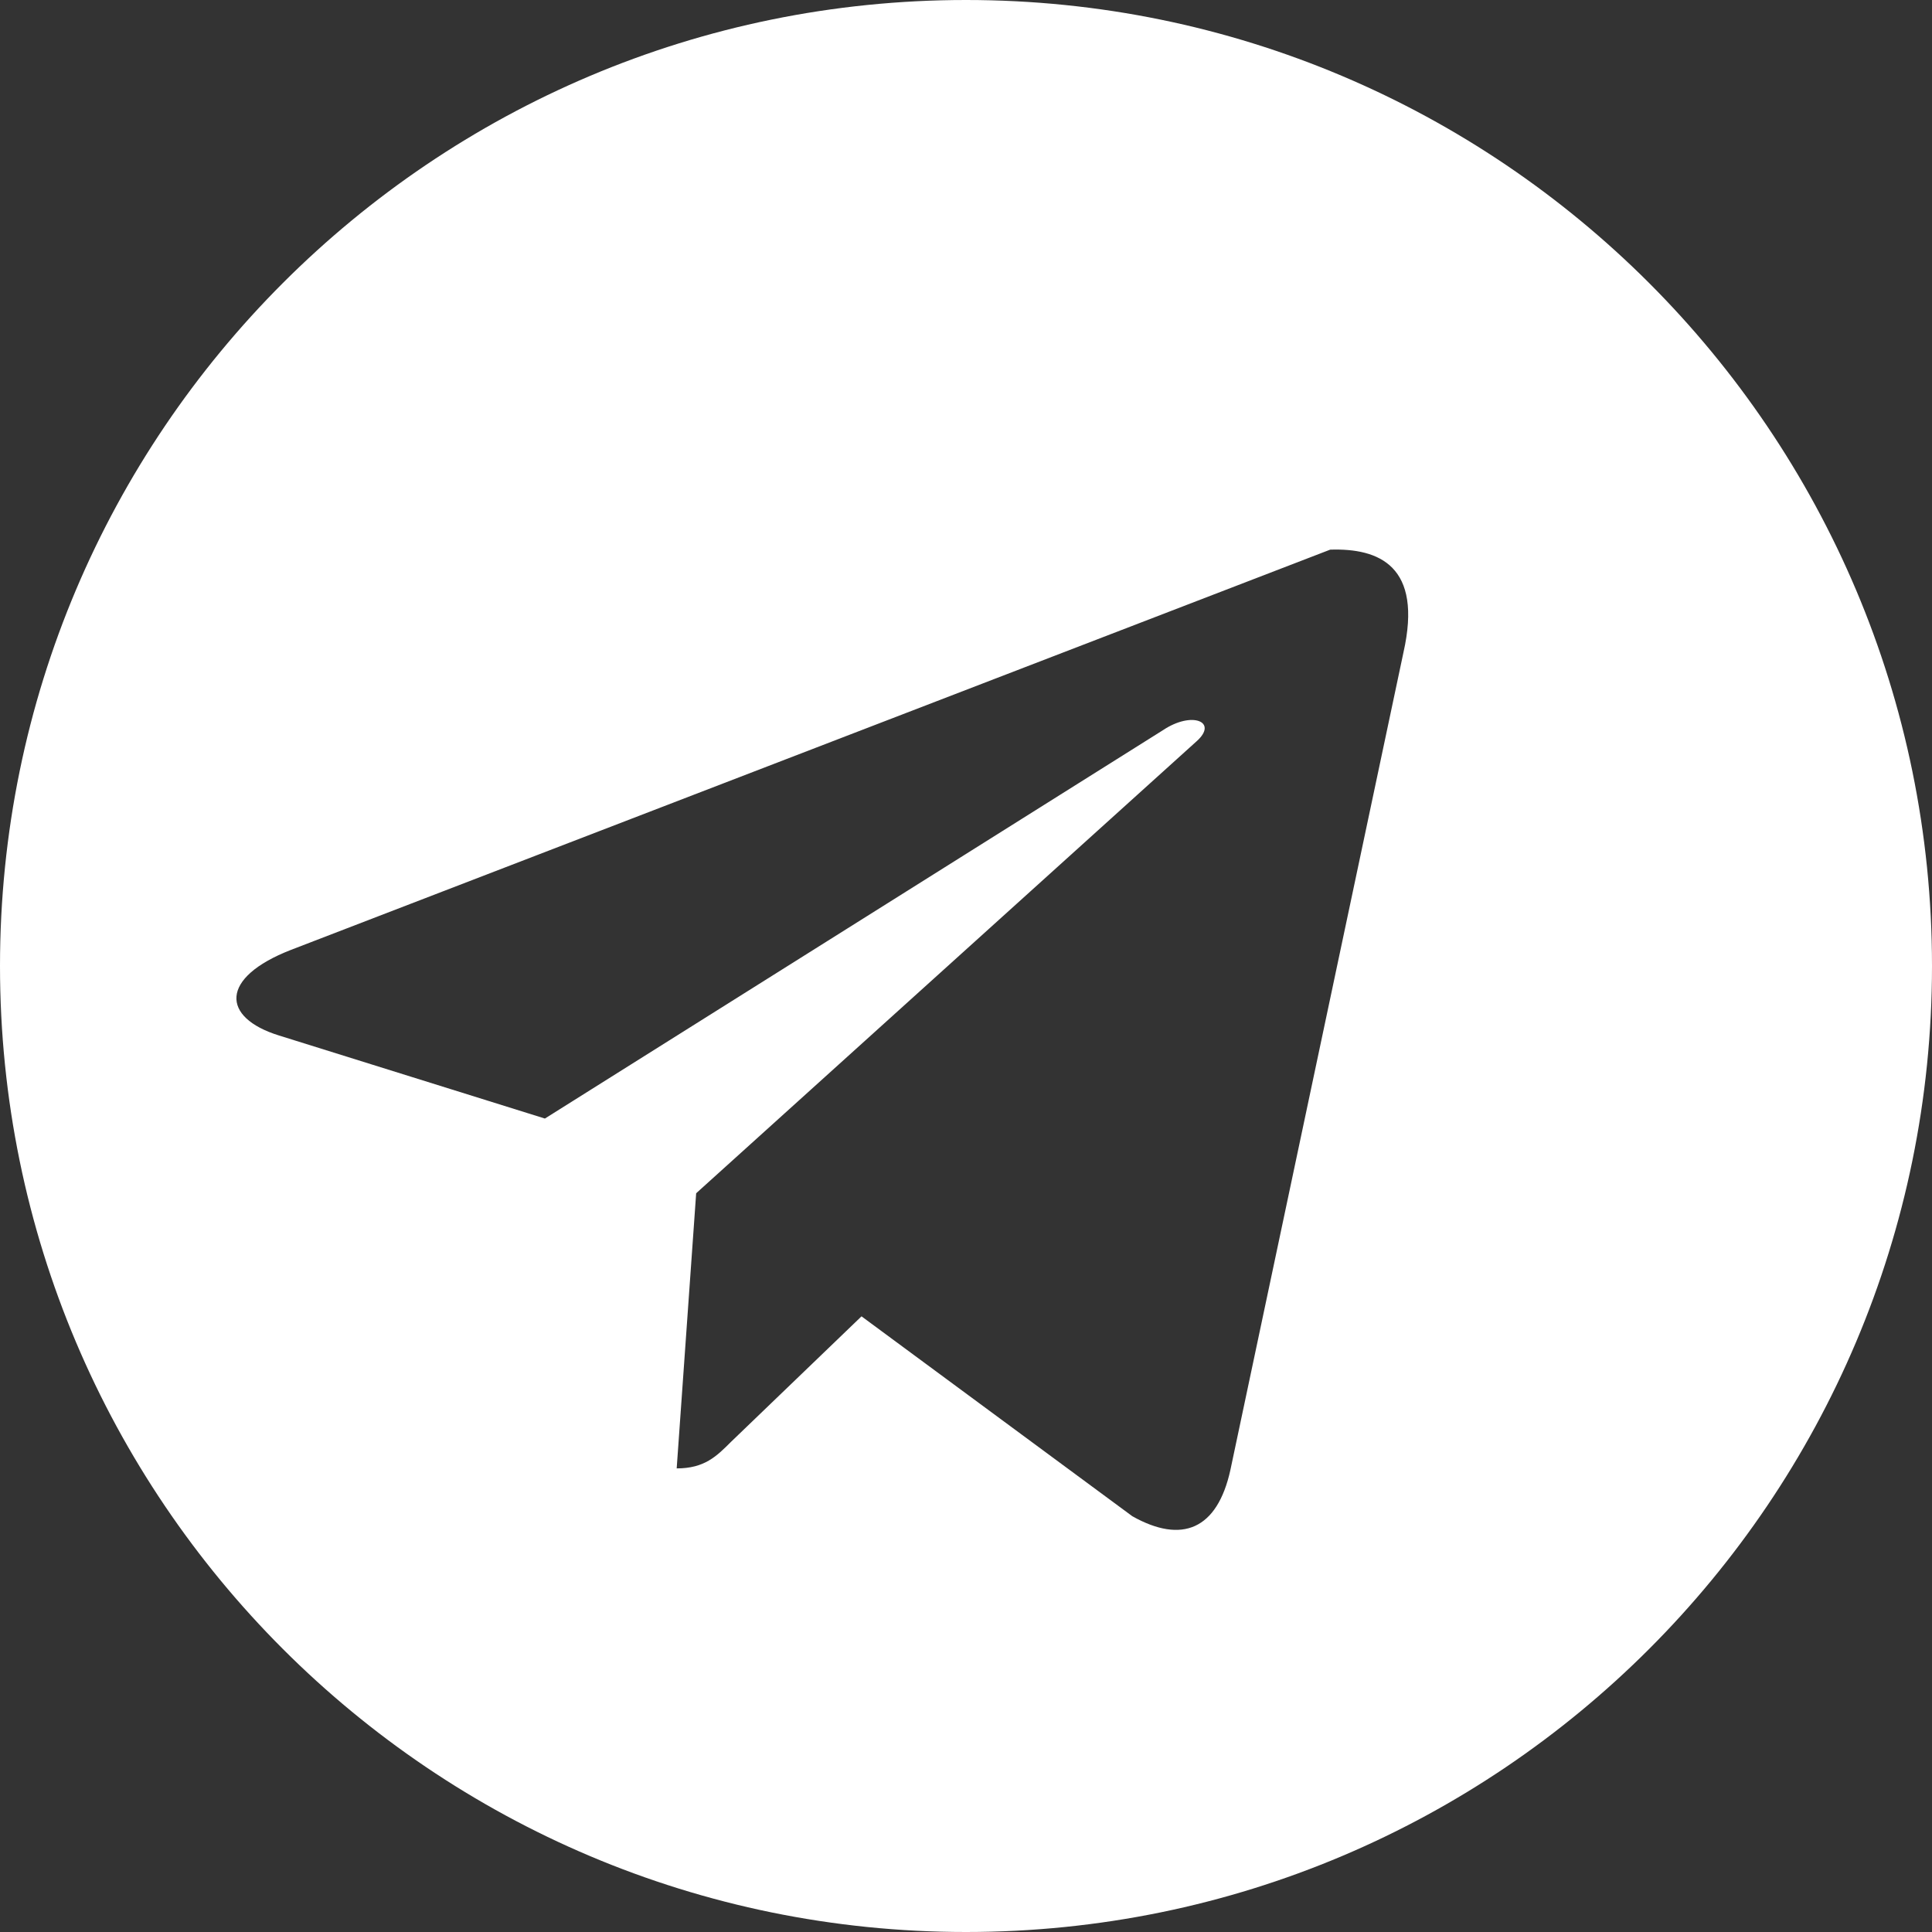
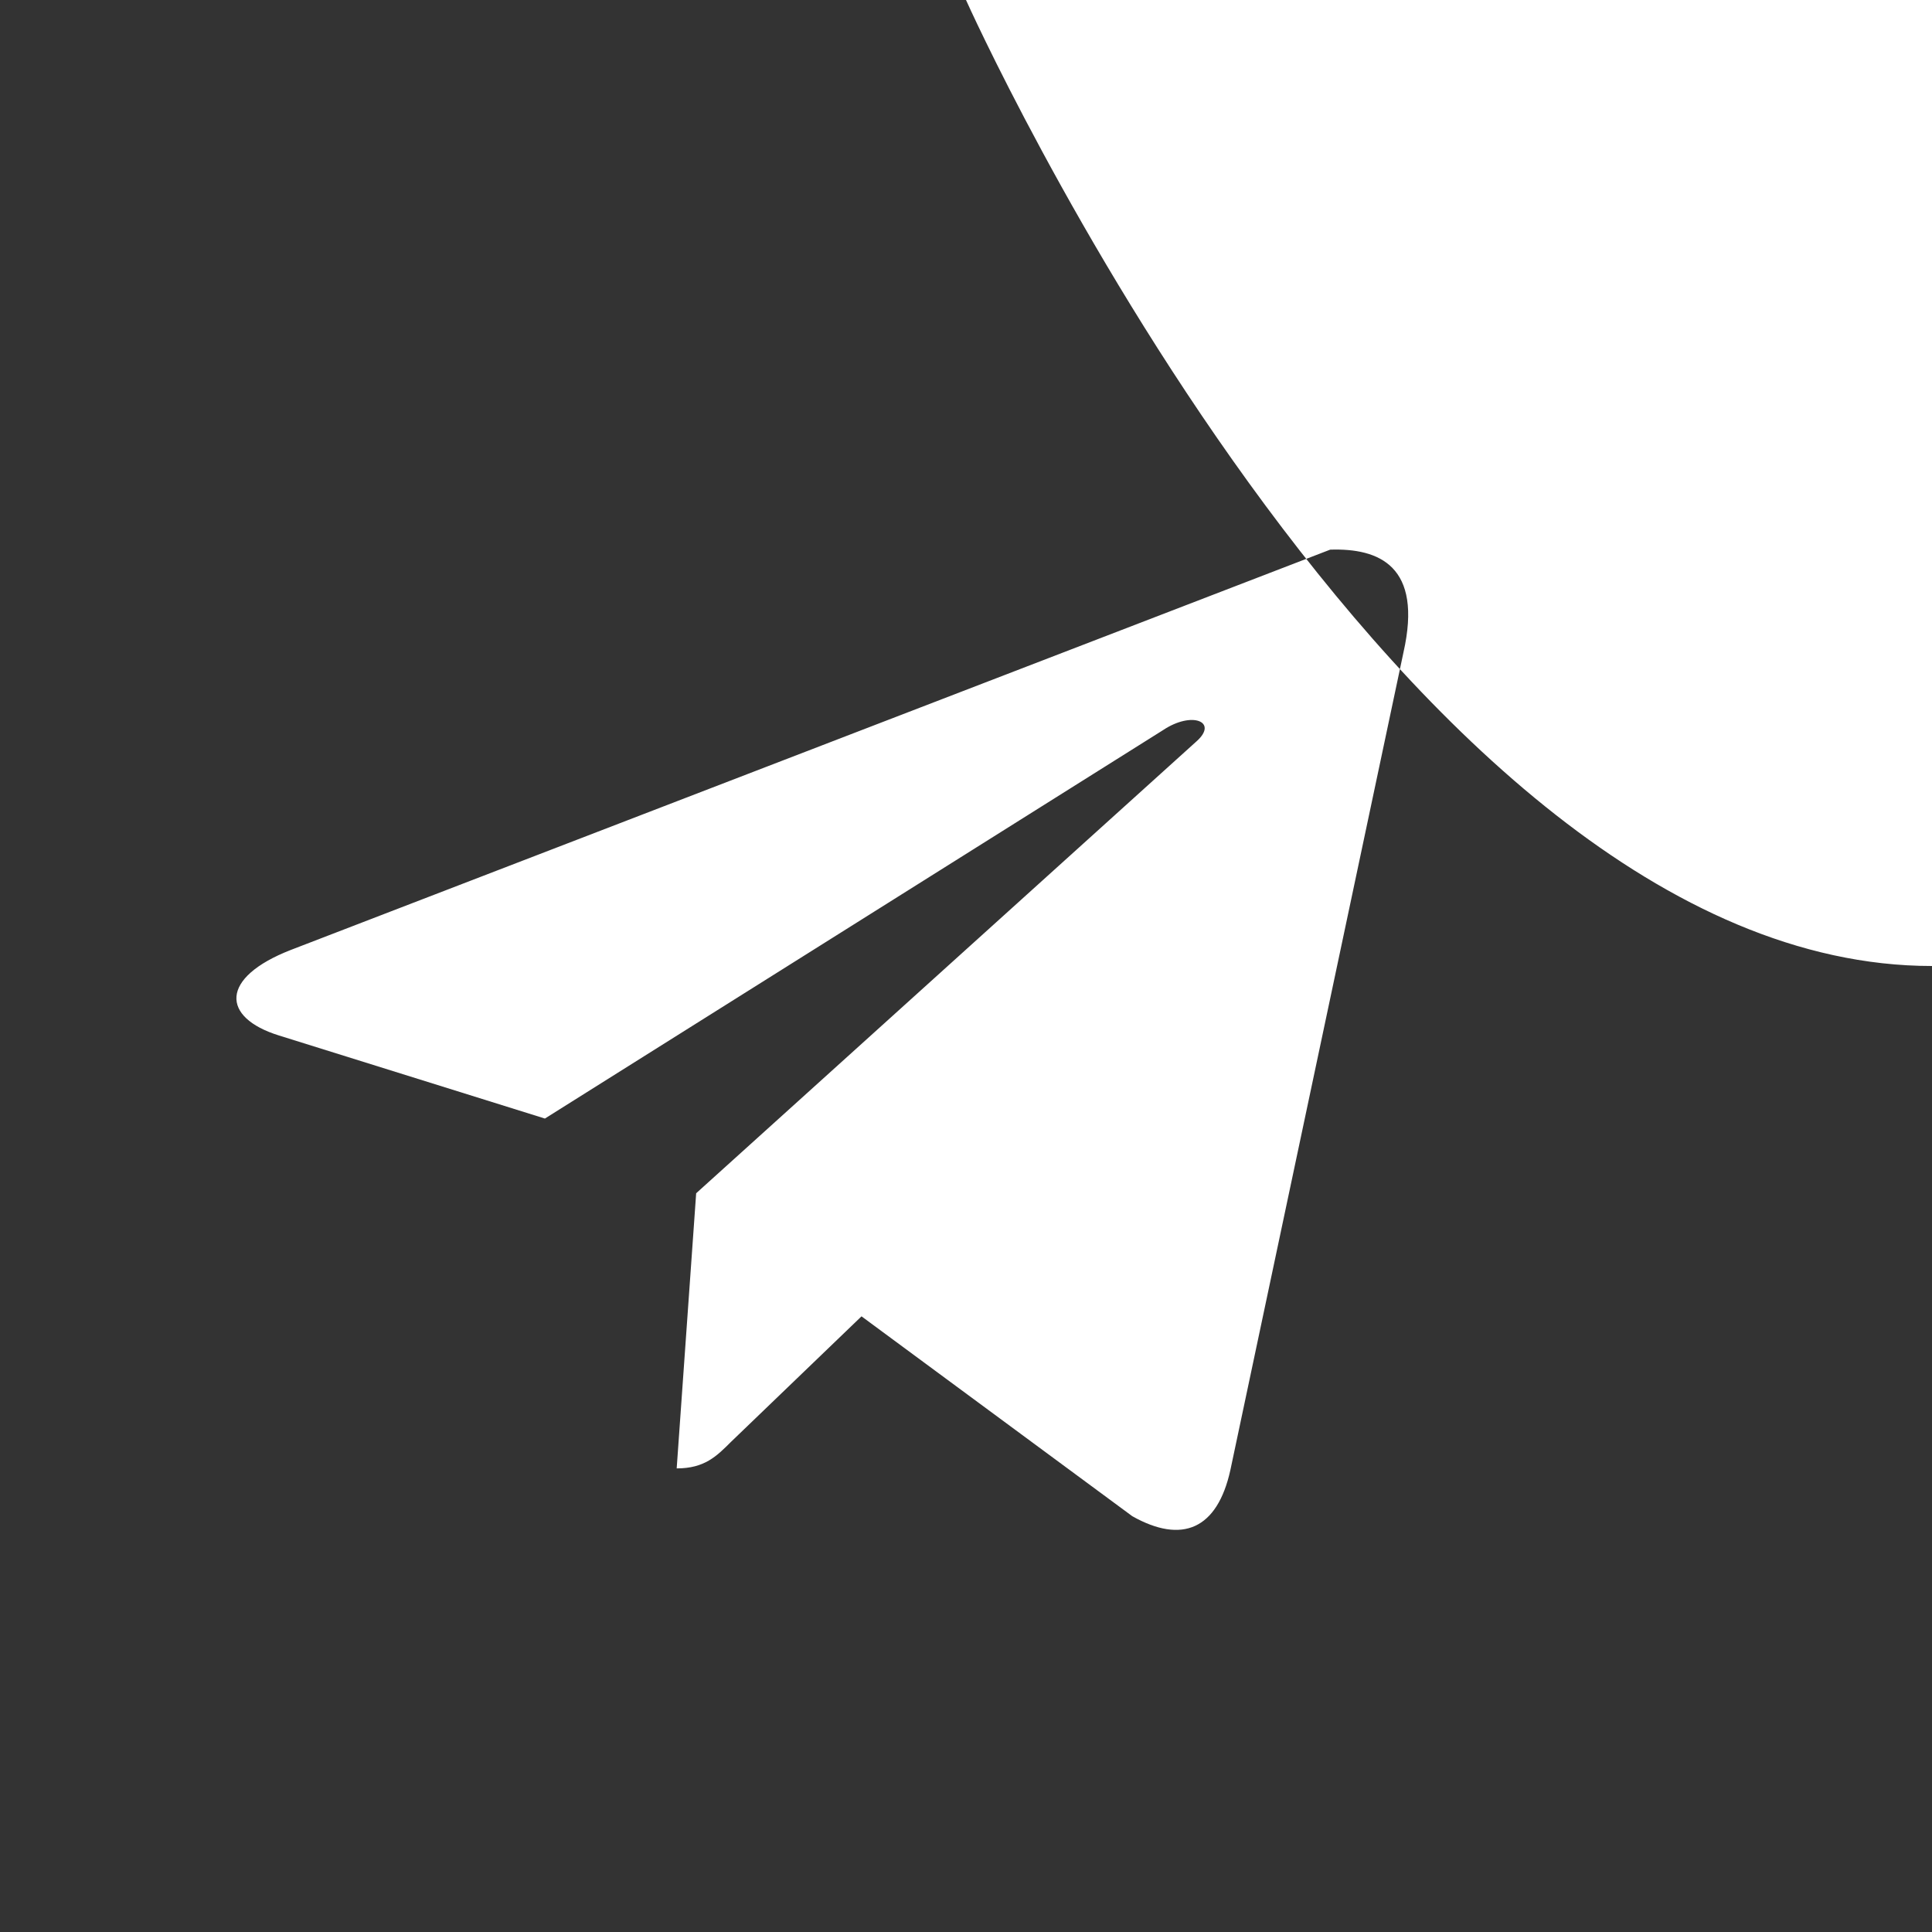
<svg xmlns="http://www.w3.org/2000/svg" viewBox="0 0 240 240">
  <rect x="0" y="0" width="240" height="240" fill="#333333" stroke="none" />
-   <path fill="white" d="M120,0C53.73,0,0,53.73,0,120s53.73,120,120,120s120-53.73,120-120S186.27,0,120,0z M174.34,81.06l-21.5,101.56 c-1.63,7.38-6.01,9.2-12.18,5.73l-33.64-24.83l-16.22,15.6c-1.79,1.79-3.29,3.29-6.74,3.29l2.42-34.18l62.18-56.16 c2.7-2.42-0.59-3.78-4.2-1.36l-76.77,48.24l-33.04-10.32c-7.18-2.23-7.38-7.18,1.49-10.63l129.1-49.72 C171.31,68.08,176.77,70.3,174.34,81.06z" />
+   <path fill="white" d="M120,0s53.73,120,120,120s120-53.73,120-120S186.27,0,120,0z M174.34,81.06l-21.5,101.56 c-1.63,7.38-6.01,9.2-12.18,5.73l-33.64-24.83l-16.22,15.6c-1.79,1.79-3.29,3.29-6.74,3.29l2.42-34.18l62.18-56.16 c2.7-2.42-0.59-3.78-4.2-1.36l-76.77,48.24l-33.04-10.32c-7.18-2.23-7.38-7.18,1.49-10.63l129.1-49.72 C171.31,68.08,176.77,70.3,174.34,81.06z" />
</svg>